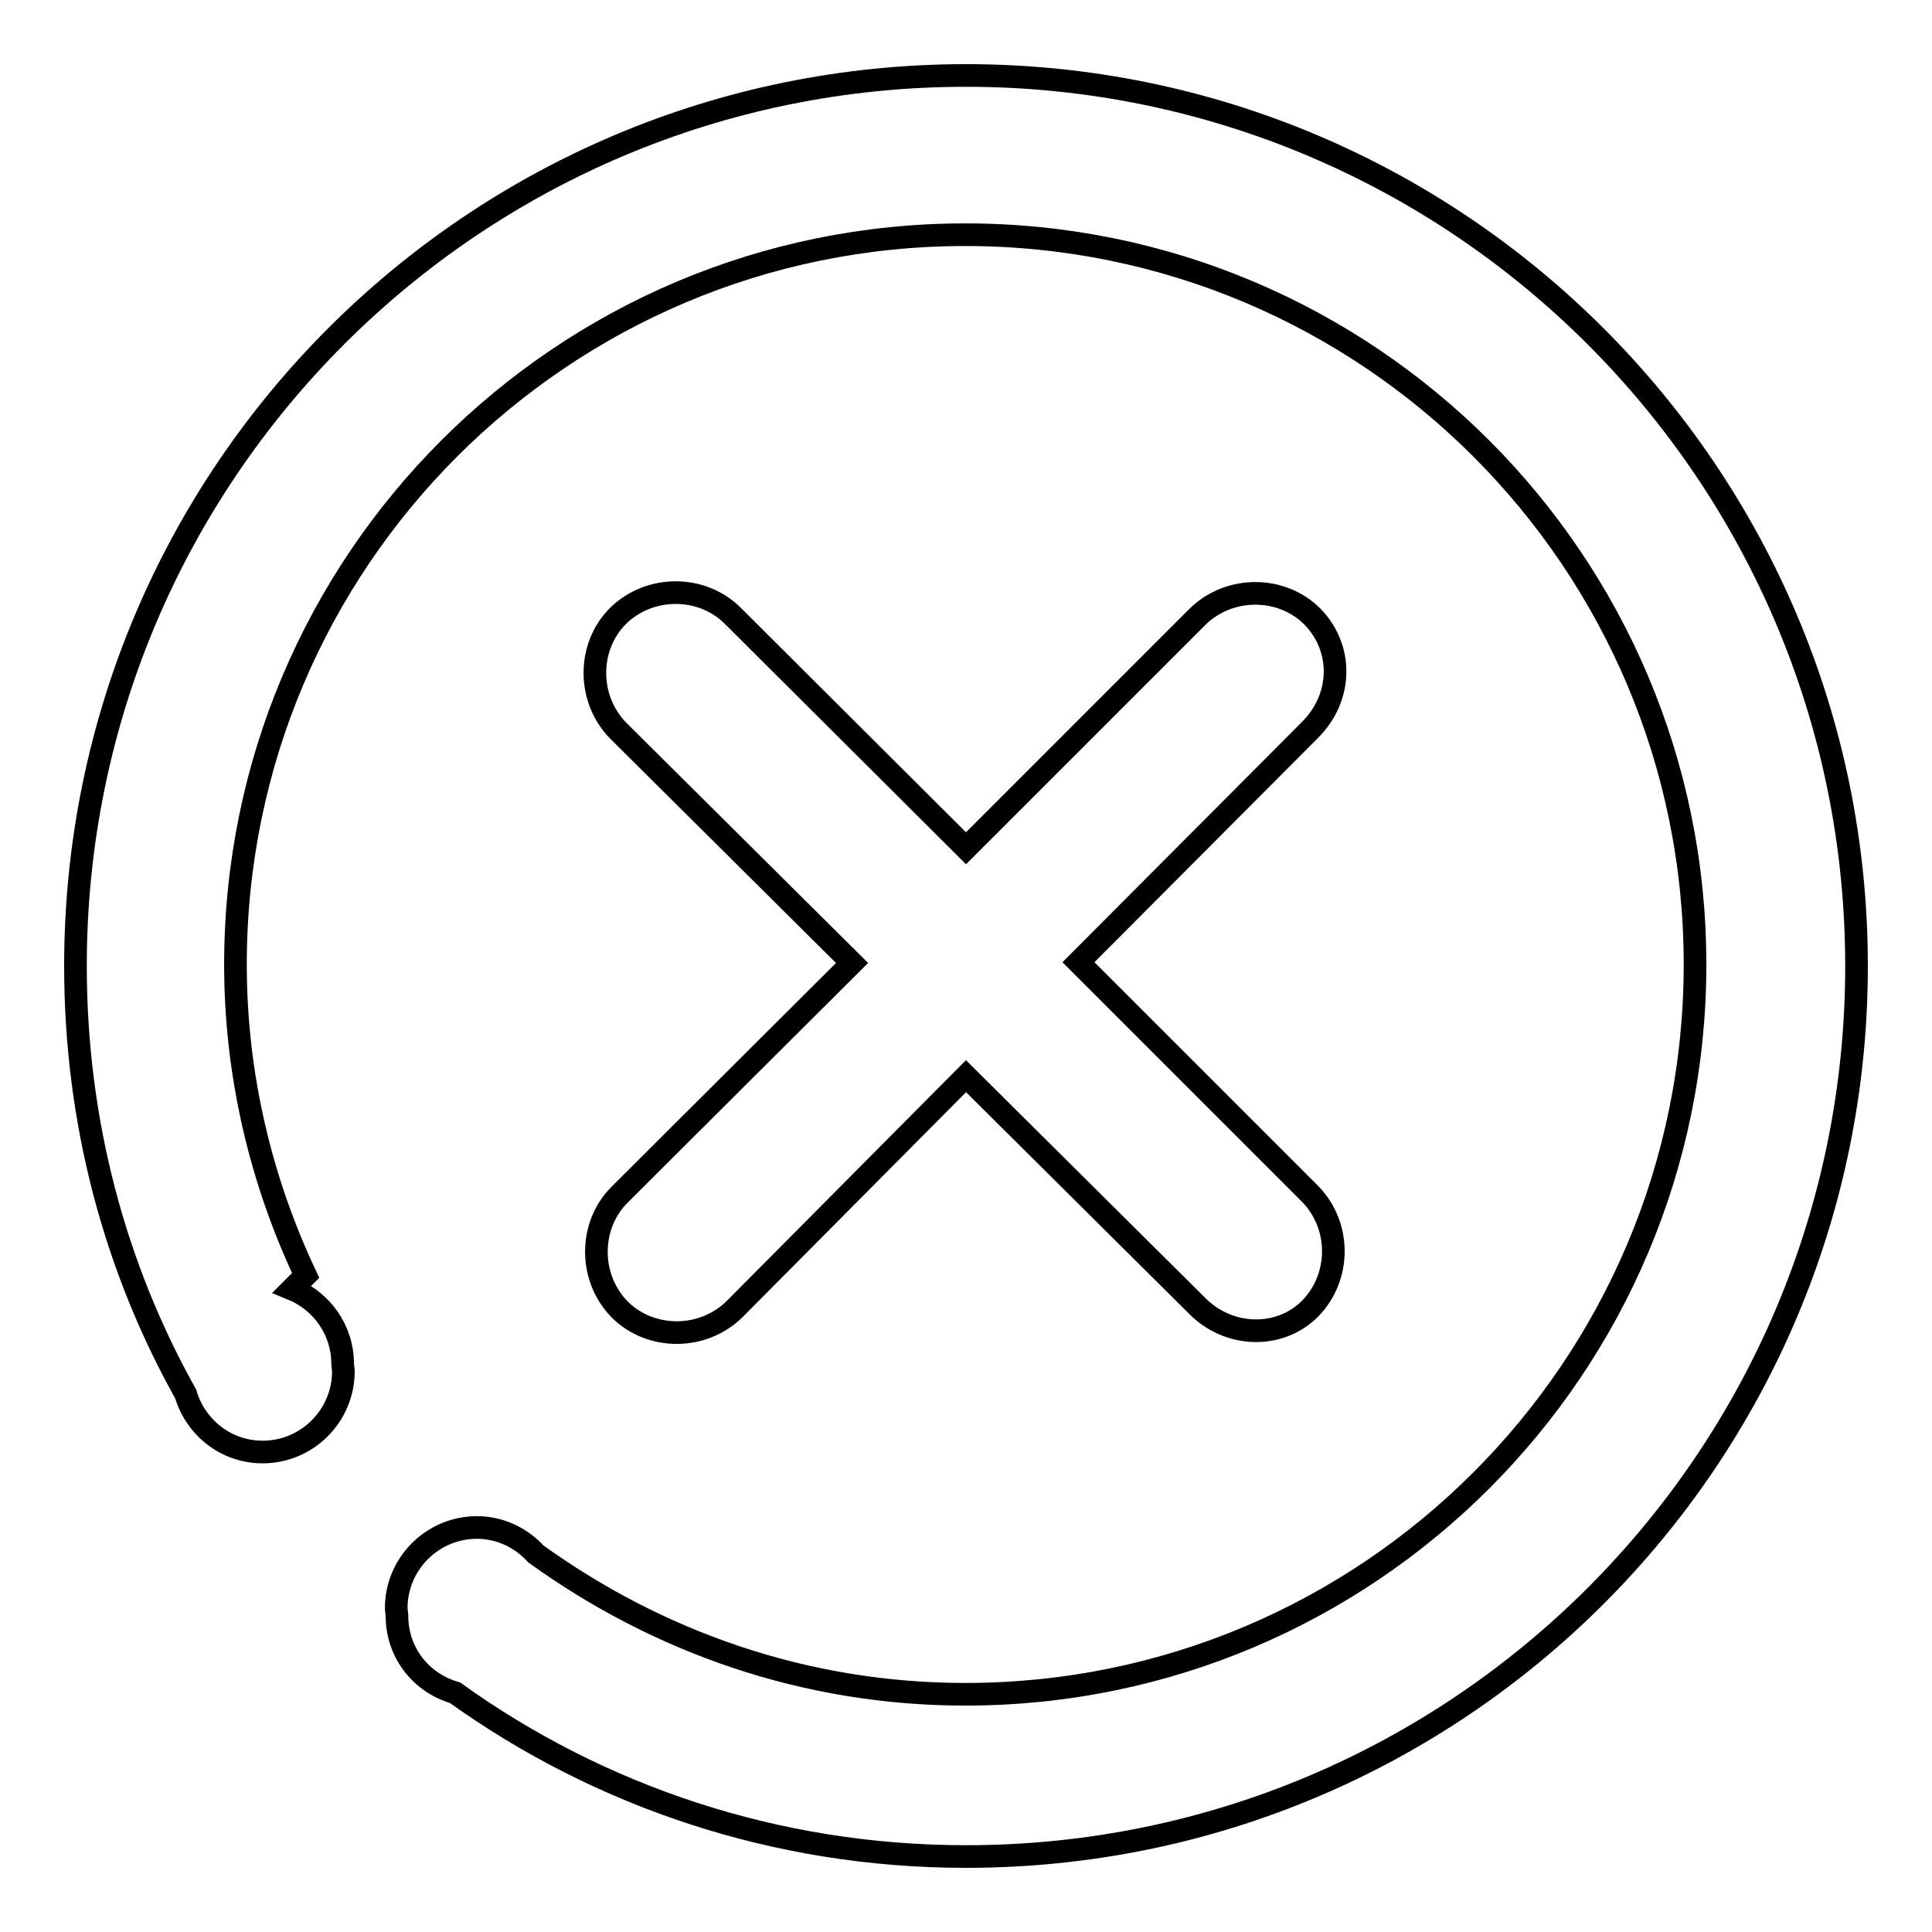
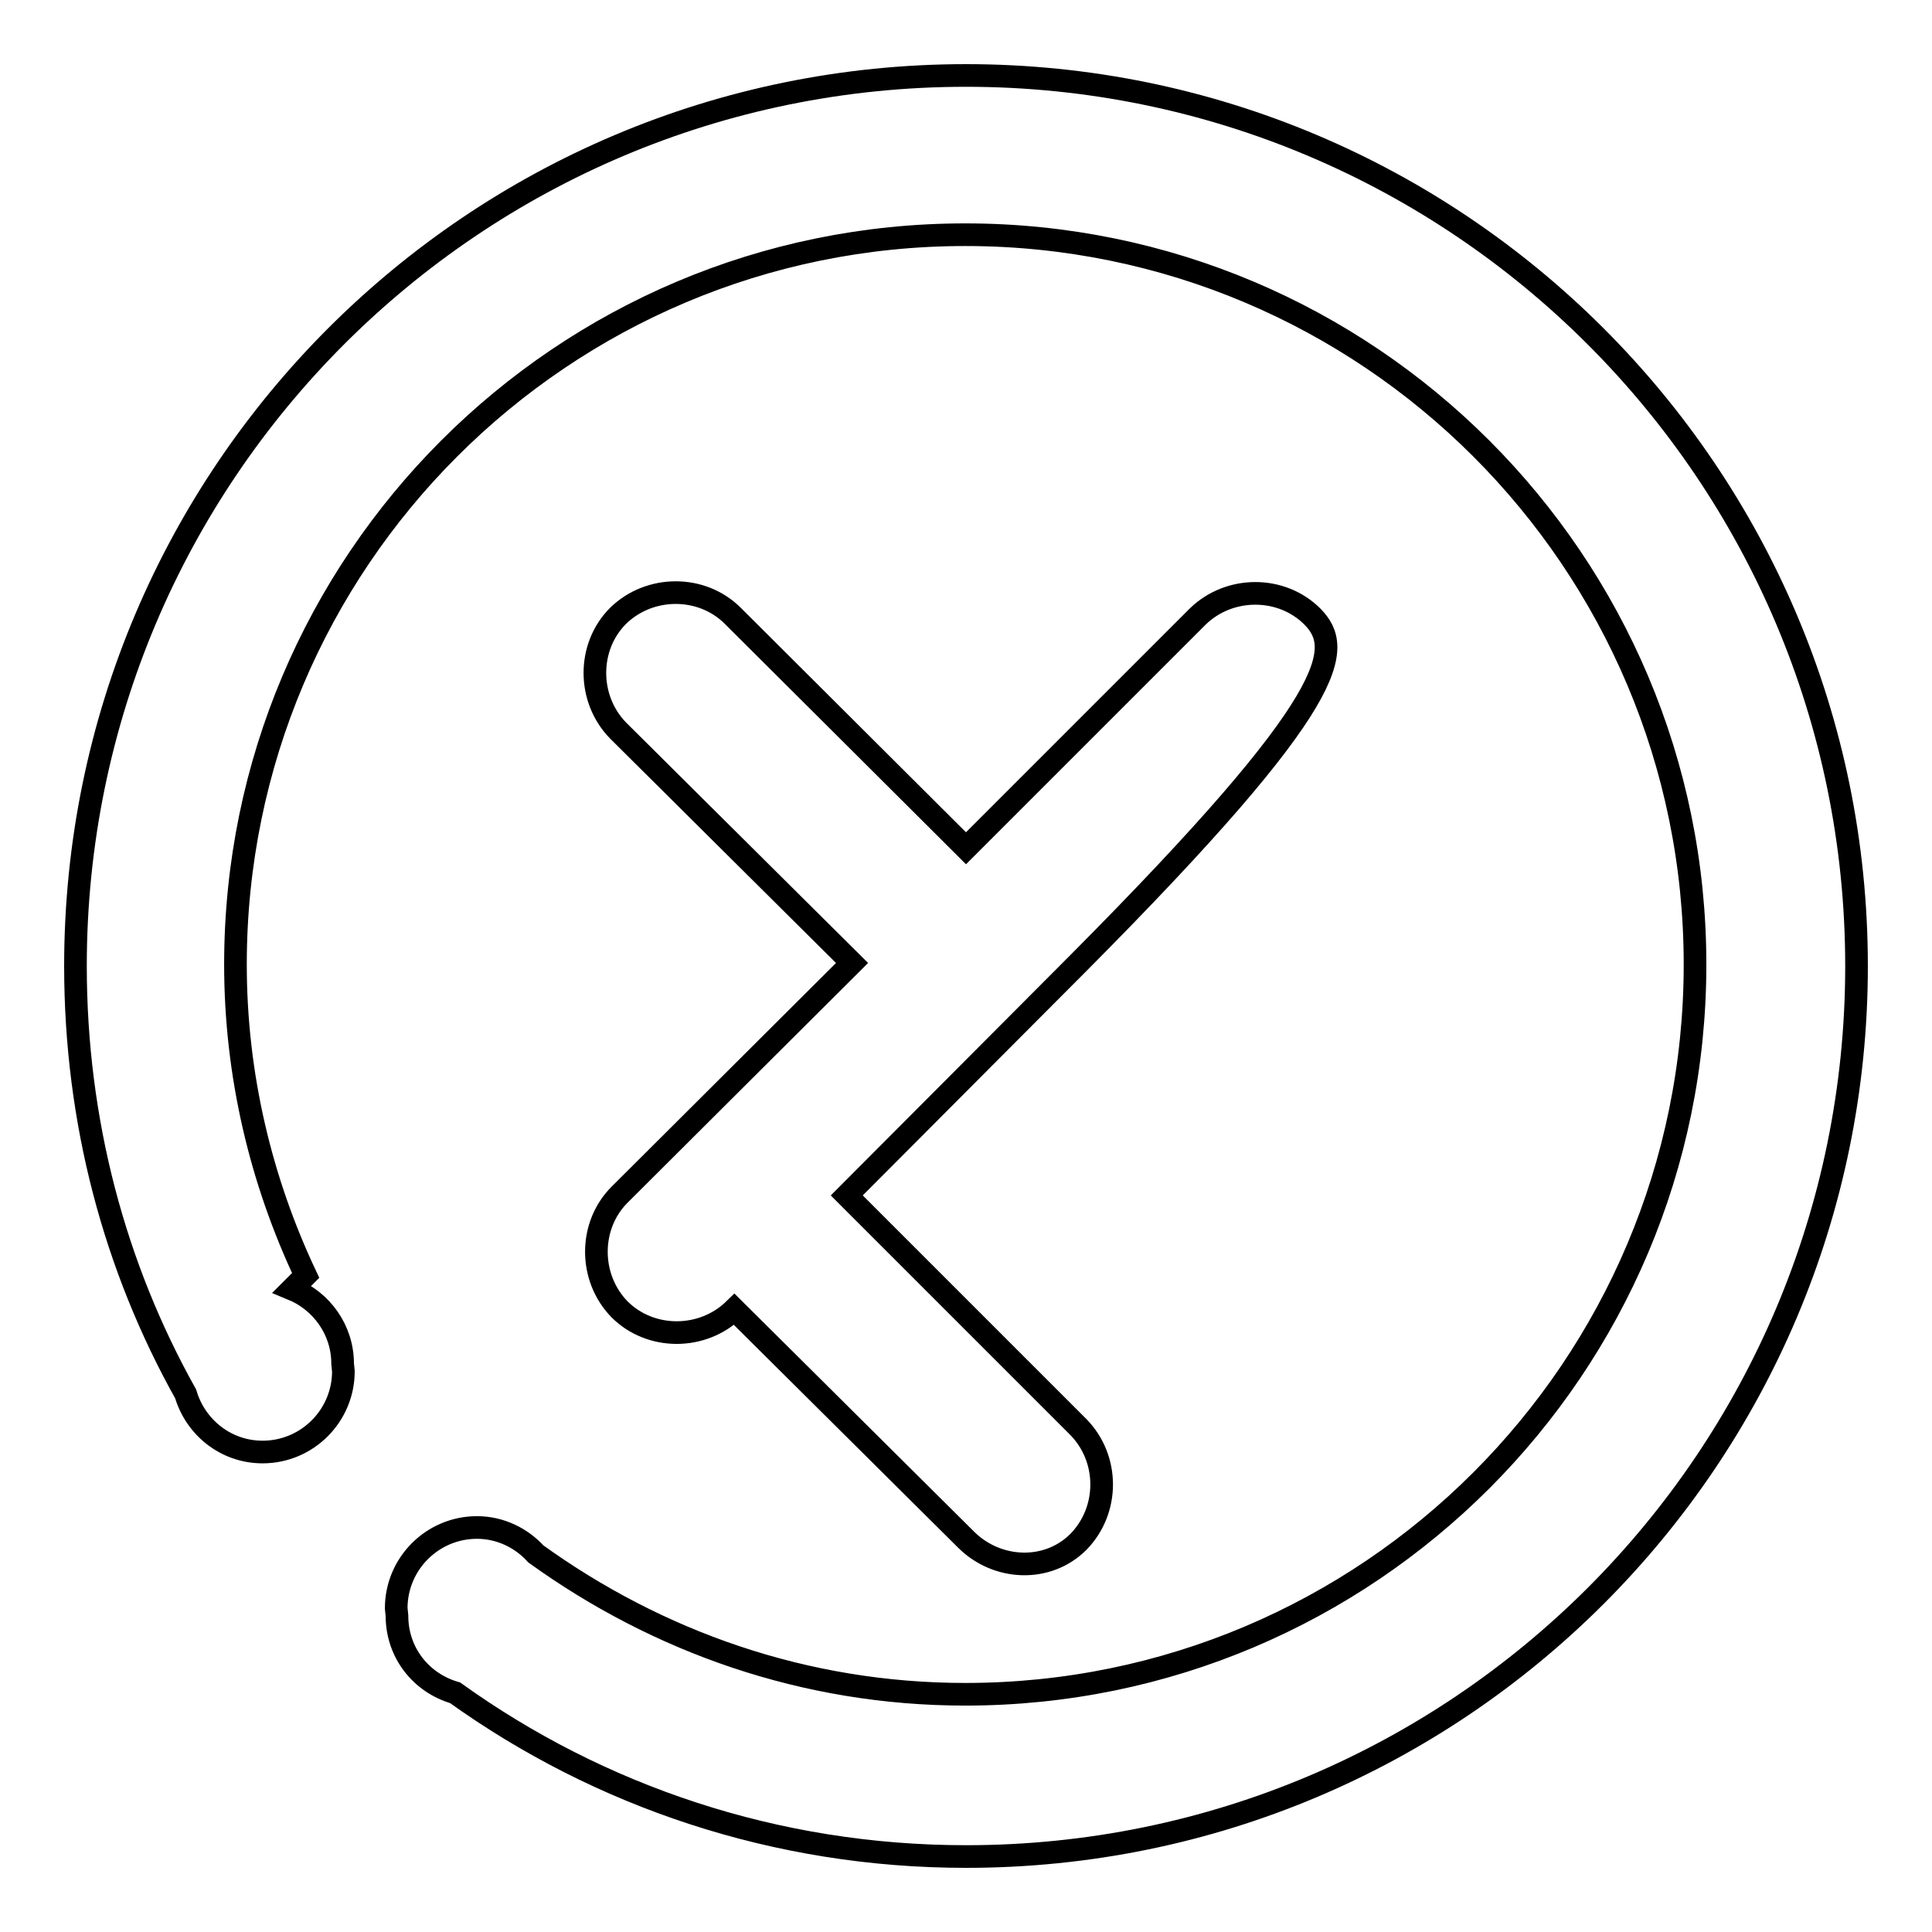
<svg xmlns="http://www.w3.org/2000/svg" version="1.1" x="0px" y="0px" viewBox="0 0 256 256" enable-background="new 0 0 256 256" xml:space="preserve">
  <g>
    <g>
-       <path stroke-width="3" fill-opacity="0" stroke="#000000" d="M128,10C62.8,10,10,62.8,10,128c0,20.6,5.2,39.9,14.6,56.7c1.3,4.4,5.3,7.7,10.2,7.7c5.9,0,10.7-4.8,10.7-10.7l-0.1-1c0-4.5-2.8-8.3-6.7-9.9l1.8-1.8c-5.9-12.5-9.3-26.5-9.3-41.2c0-53.4,43.3-96.7,96.7-96.7s96.7,43.3,96.7,96.7c0,53.4-43.3,96.7-96.7,96.7c-21.3,0-40.8-7-56.9-18.6c-1.9-2.1-4.7-3.5-7.8-3.5c-5.9,0-10.7,4.8-10.7,10.7l0.1,1c0,4.9,3.2,8.9,7.7,10.2C79.4,238,102.8,246,128,246c65.2,0,118-52.8,118-118C246,62.8,193.1,10,128,10z M173.9,81.7c-4.1-4.1-11-4.1-15.2,0L128,112.4L97.1,81.6c-4.1-4.1-11-4.1-15.2,0c-4.1,4.1-4.1,11,0,15.2l31,30.8l-30.8,30.7c-4.1,4.1-4.1,11,0,15.2c4.1,4.1,11,4.1,15.2,0l30.7-30.9l30.7,30.5c4.1,4.1,10.8,4.4,14.9,0.3c4.1-4.2,4.1-11,0-15.2l-30.7-30.7l30.7-30.8C177.9,92.4,178,85.9,173.9,81.7z" />
+       <path stroke-width="3" fill-opacity="0" stroke="#000000" d="M128,10C62.8,10,10,62.8,10,128c0,20.6,5.2,39.9,14.6,56.7c1.3,4.4,5.3,7.7,10.2,7.7c5.9,0,10.7-4.8,10.7-10.7l-0.1-1c0-4.5-2.8-8.3-6.7-9.9l1.8-1.8c-5.9-12.5-9.3-26.5-9.3-41.2c0-53.4,43.3-96.7,96.7-96.7s96.7,43.3,96.7,96.7c0,53.4-43.3,96.7-96.7,96.7c-21.3,0-40.8-7-56.9-18.6c-1.9-2.1-4.7-3.5-7.8-3.5c-5.9,0-10.7,4.8-10.7,10.7l0.1,1c0,4.9,3.2,8.9,7.7,10.2C79.4,238,102.8,246,128,246c65.2,0,118-52.8,118-118C246,62.8,193.1,10,128,10z M173.9,81.7c-4.1-4.1-11-4.1-15.2,0L128,112.4L97.1,81.6c-4.1-4.1-11-4.1-15.2,0c-4.1,4.1-4.1,11,0,15.2l31,30.8l-30.8,30.7c-4.1,4.1-4.1,11,0,15.2c4.1,4.1,11,4.1,15.2,0l30.7,30.5c4.1,4.1,10.8,4.4,14.9,0.3c4.1-4.2,4.1-11,0-15.2l-30.7-30.7l30.7-30.8C177.9,92.4,178,85.9,173.9,81.7z" />
    </g>
  </g>
</svg>